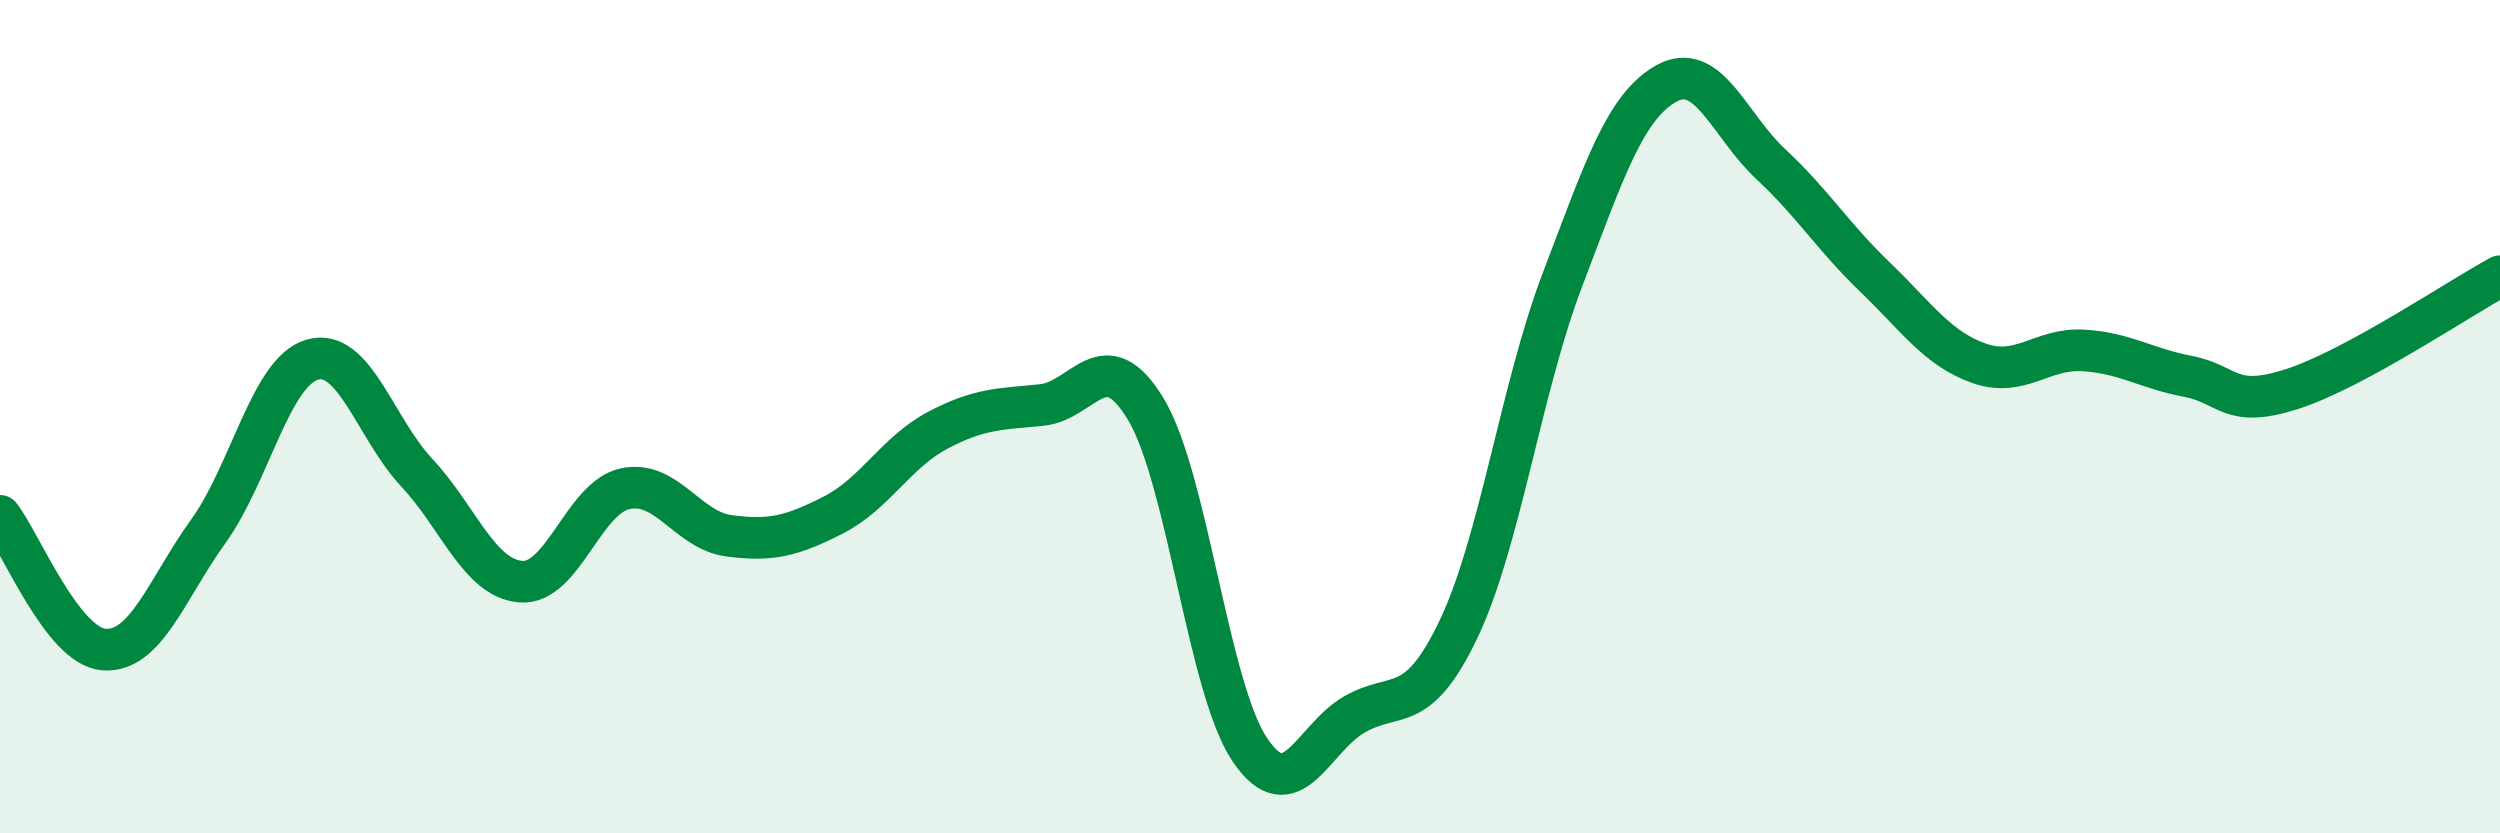
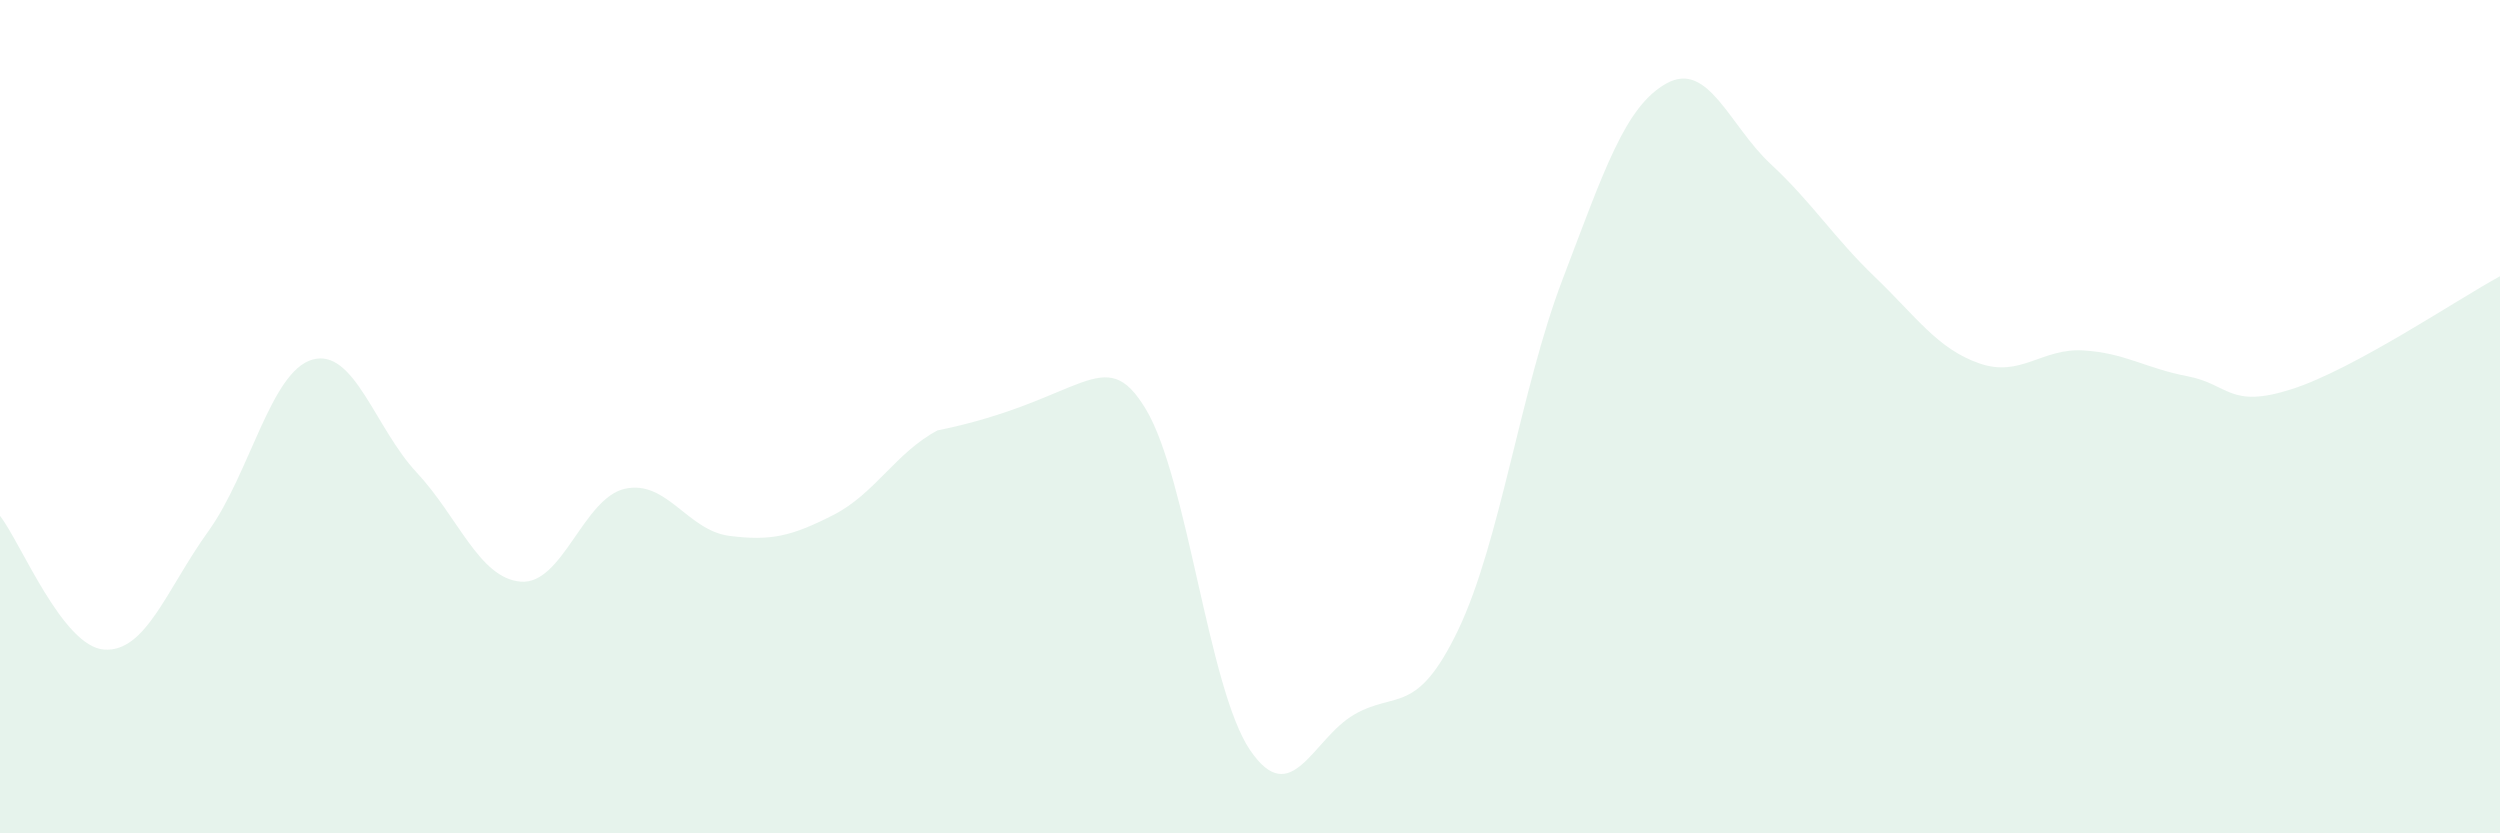
<svg xmlns="http://www.w3.org/2000/svg" width="60" height="20" viewBox="0 0 60 20">
-   <path d="M 0,12.38 C 0.5,13.02 1.5,15.52 2.5,15.59 C 3.5,15.66 4,14.14 5,12.75 C 6,11.36 6.5,8.91 7.5,8.63 C 8.5,8.35 9,10.27 10,11.34 C 11,12.41 11.5,13.88 12.5,13.96 C 13.5,14.04 14,11.95 15,11.73 C 16,11.51 16.5,12.73 17.5,12.86 C 18.5,12.99 19,12.87 20,12.36 C 21,11.85 21.5,10.86 22.5,10.33 C 23.5,9.8 24,9.82 25,9.72 C 26,9.62 26.5,8.16 27.5,9.82 C 28.5,11.48 29,16.53 30,18 C 31,19.47 31.5,17.73 32.5,17.15 C 33.5,16.57 34,17.2 35,15.11 C 36,13.02 36.5,9.33 37.5,6.71 C 38.5,4.09 39,2.55 40,2 C 41,1.45 41.5,3.01 42.5,3.94 C 43.5,4.87 44,5.69 45,6.65 C 46,7.61 46.5,8.37 47.5,8.72 C 48.5,9.07 49,8.35 50,8.41 C 51,8.47 51.5,8.84 52.5,9.03 C 53.5,9.22 53.5,9.82 55,9.34 C 56.5,8.86 59,7.17 60,6.63L60 20L0 20Z" fill="#008740" opacity="0.1" stroke-linecap="round" stroke-linejoin="round" />
-   <path d="M 0,12.38 C 0.5,13.02 1.5,15.52 2.5,15.59 C 3.5,15.66 4,14.14 5,12.75 C 6,11.36 6.5,8.91 7.5,8.63 C 8.5,8.35 9,10.27 10,11.34 C 11,12.41 11.5,13.88 12.5,13.96 C 13.5,14.04 14,11.95 15,11.73 C 16,11.51 16.5,12.73 17.5,12.86 C 18.5,12.99 19,12.87 20,12.36 C 21,11.85 21.5,10.86 22.5,10.33 C 23.5,9.8 24,9.82 25,9.72 C 26,9.62 26.5,8.16 27.5,9.82 C 28.5,11.48 29,16.53 30,18 C 31,19.47 31.5,17.73 32.5,17.15 C 33.5,16.57 34,17.2 35,15.11 C 36,13.02 36.5,9.33 37.5,6.71 C 38.5,4.09 39,2.55 40,2 C 41,1.45 41.5,3.01 42.5,3.94 C 43.5,4.87 44,5.69 45,6.65 C 46,7.61 46.5,8.37 47.5,8.72 C 48.5,9.07 49,8.35 50,8.41 C 51,8.47 51.5,8.84 52.5,9.03 C 53.5,9.22 53.5,9.82 55,9.34 C 56.5,8.86 59,7.17 60,6.63" stroke="#008740" stroke-width="1" fill="none" stroke-linecap="round" stroke-linejoin="round" />
+   <path d="M 0,12.38 C 0.5,13.02 1.5,15.52 2.5,15.59 C 3.5,15.66 4,14.14 5,12.75 C 6,11.36 6.5,8.91 7.5,8.63 C 8.5,8.35 9,10.27 10,11.34 C 11,12.41 11.5,13.88 12.5,13.96 C 13.5,14.04 14,11.95 15,11.73 C 16,11.51 16.5,12.73 17.5,12.86 C 18.5,12.99 19,12.87 20,12.36 C 21,11.85 21.5,10.86 22.5,10.33 C 26,9.62 26.5,8.16 27.5,9.82 C 28.5,11.48 29,16.53 30,18 C 31,19.47 31.5,17.73 32.5,17.15 C 33.5,16.57 34,17.2 35,15.11 C 36,13.02 36.5,9.33 37.5,6.71 C 38.5,4.09 39,2.55 40,2 C 41,1.45 41.5,3.01 42.5,3.94 C 43.5,4.87 44,5.69 45,6.65 C 46,7.61 46.5,8.37 47.5,8.72 C 48.5,9.07 49,8.35 50,8.41 C 51,8.47 51.5,8.84 52.5,9.03 C 53.5,9.22 53.5,9.82 55,9.34 C 56.5,8.86 59,7.17 60,6.63L60 20L0 20Z" fill="#008740" opacity="0.1" stroke-linecap="round" stroke-linejoin="round" />
</svg>